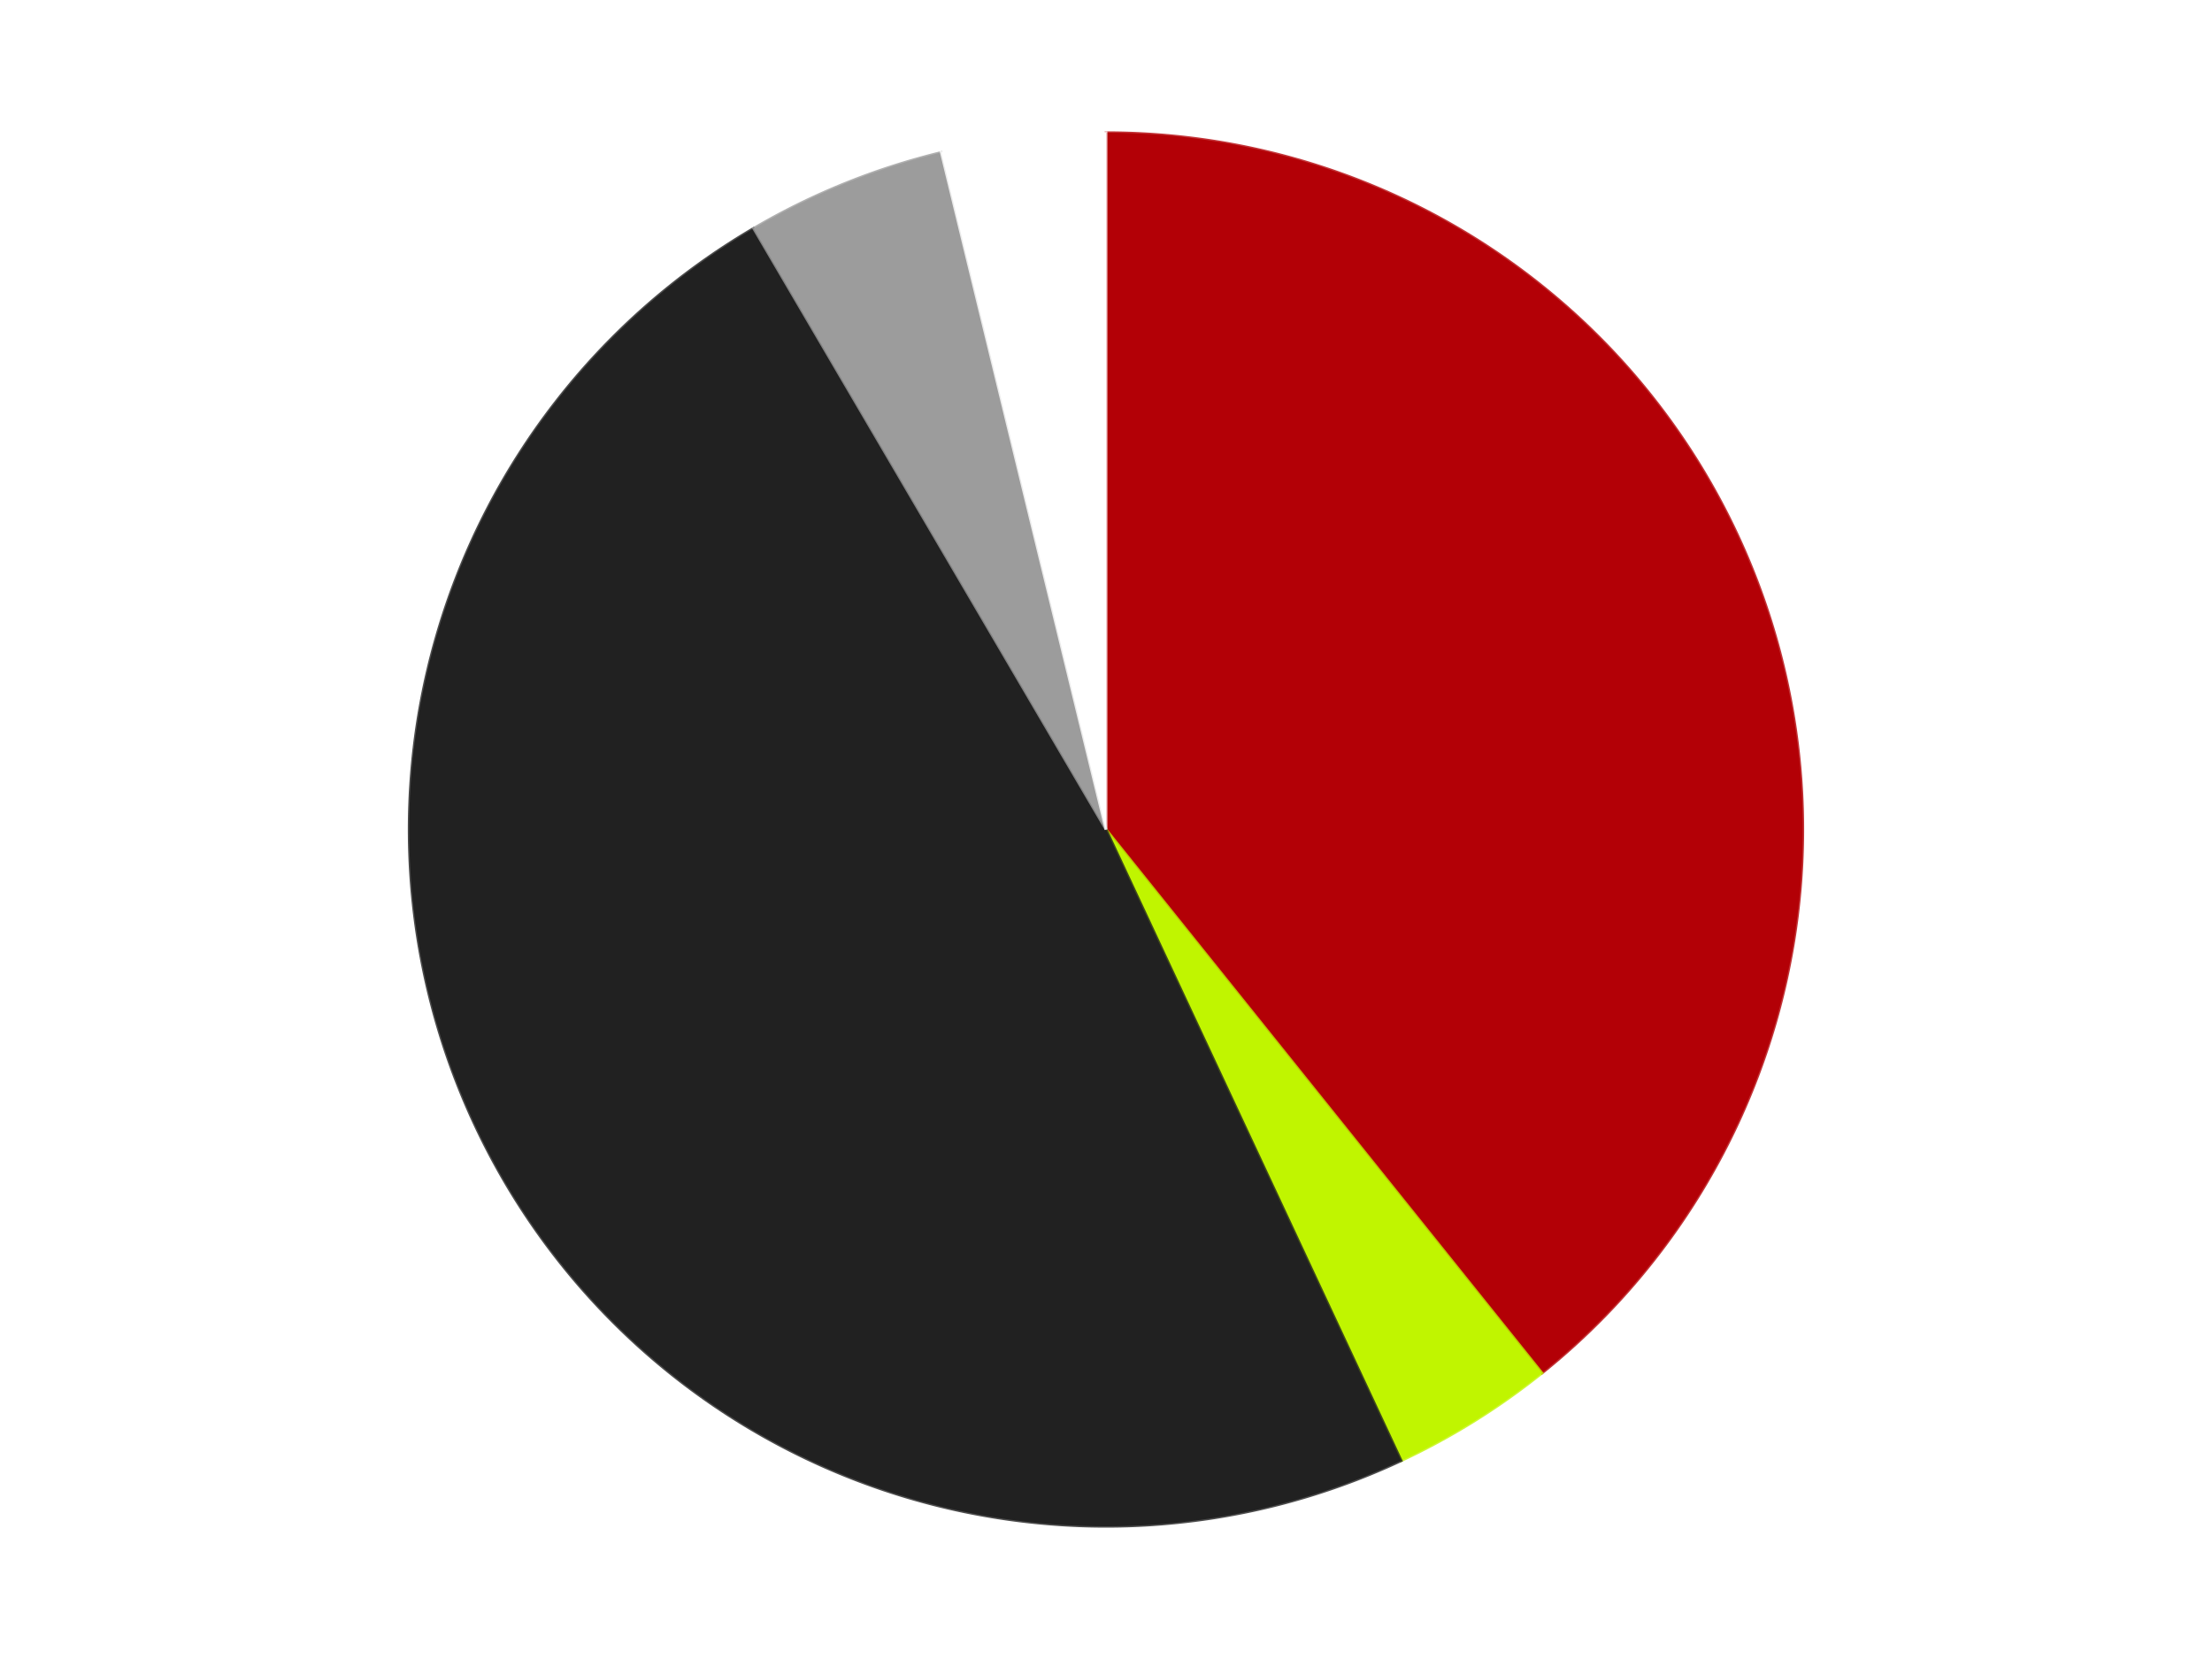
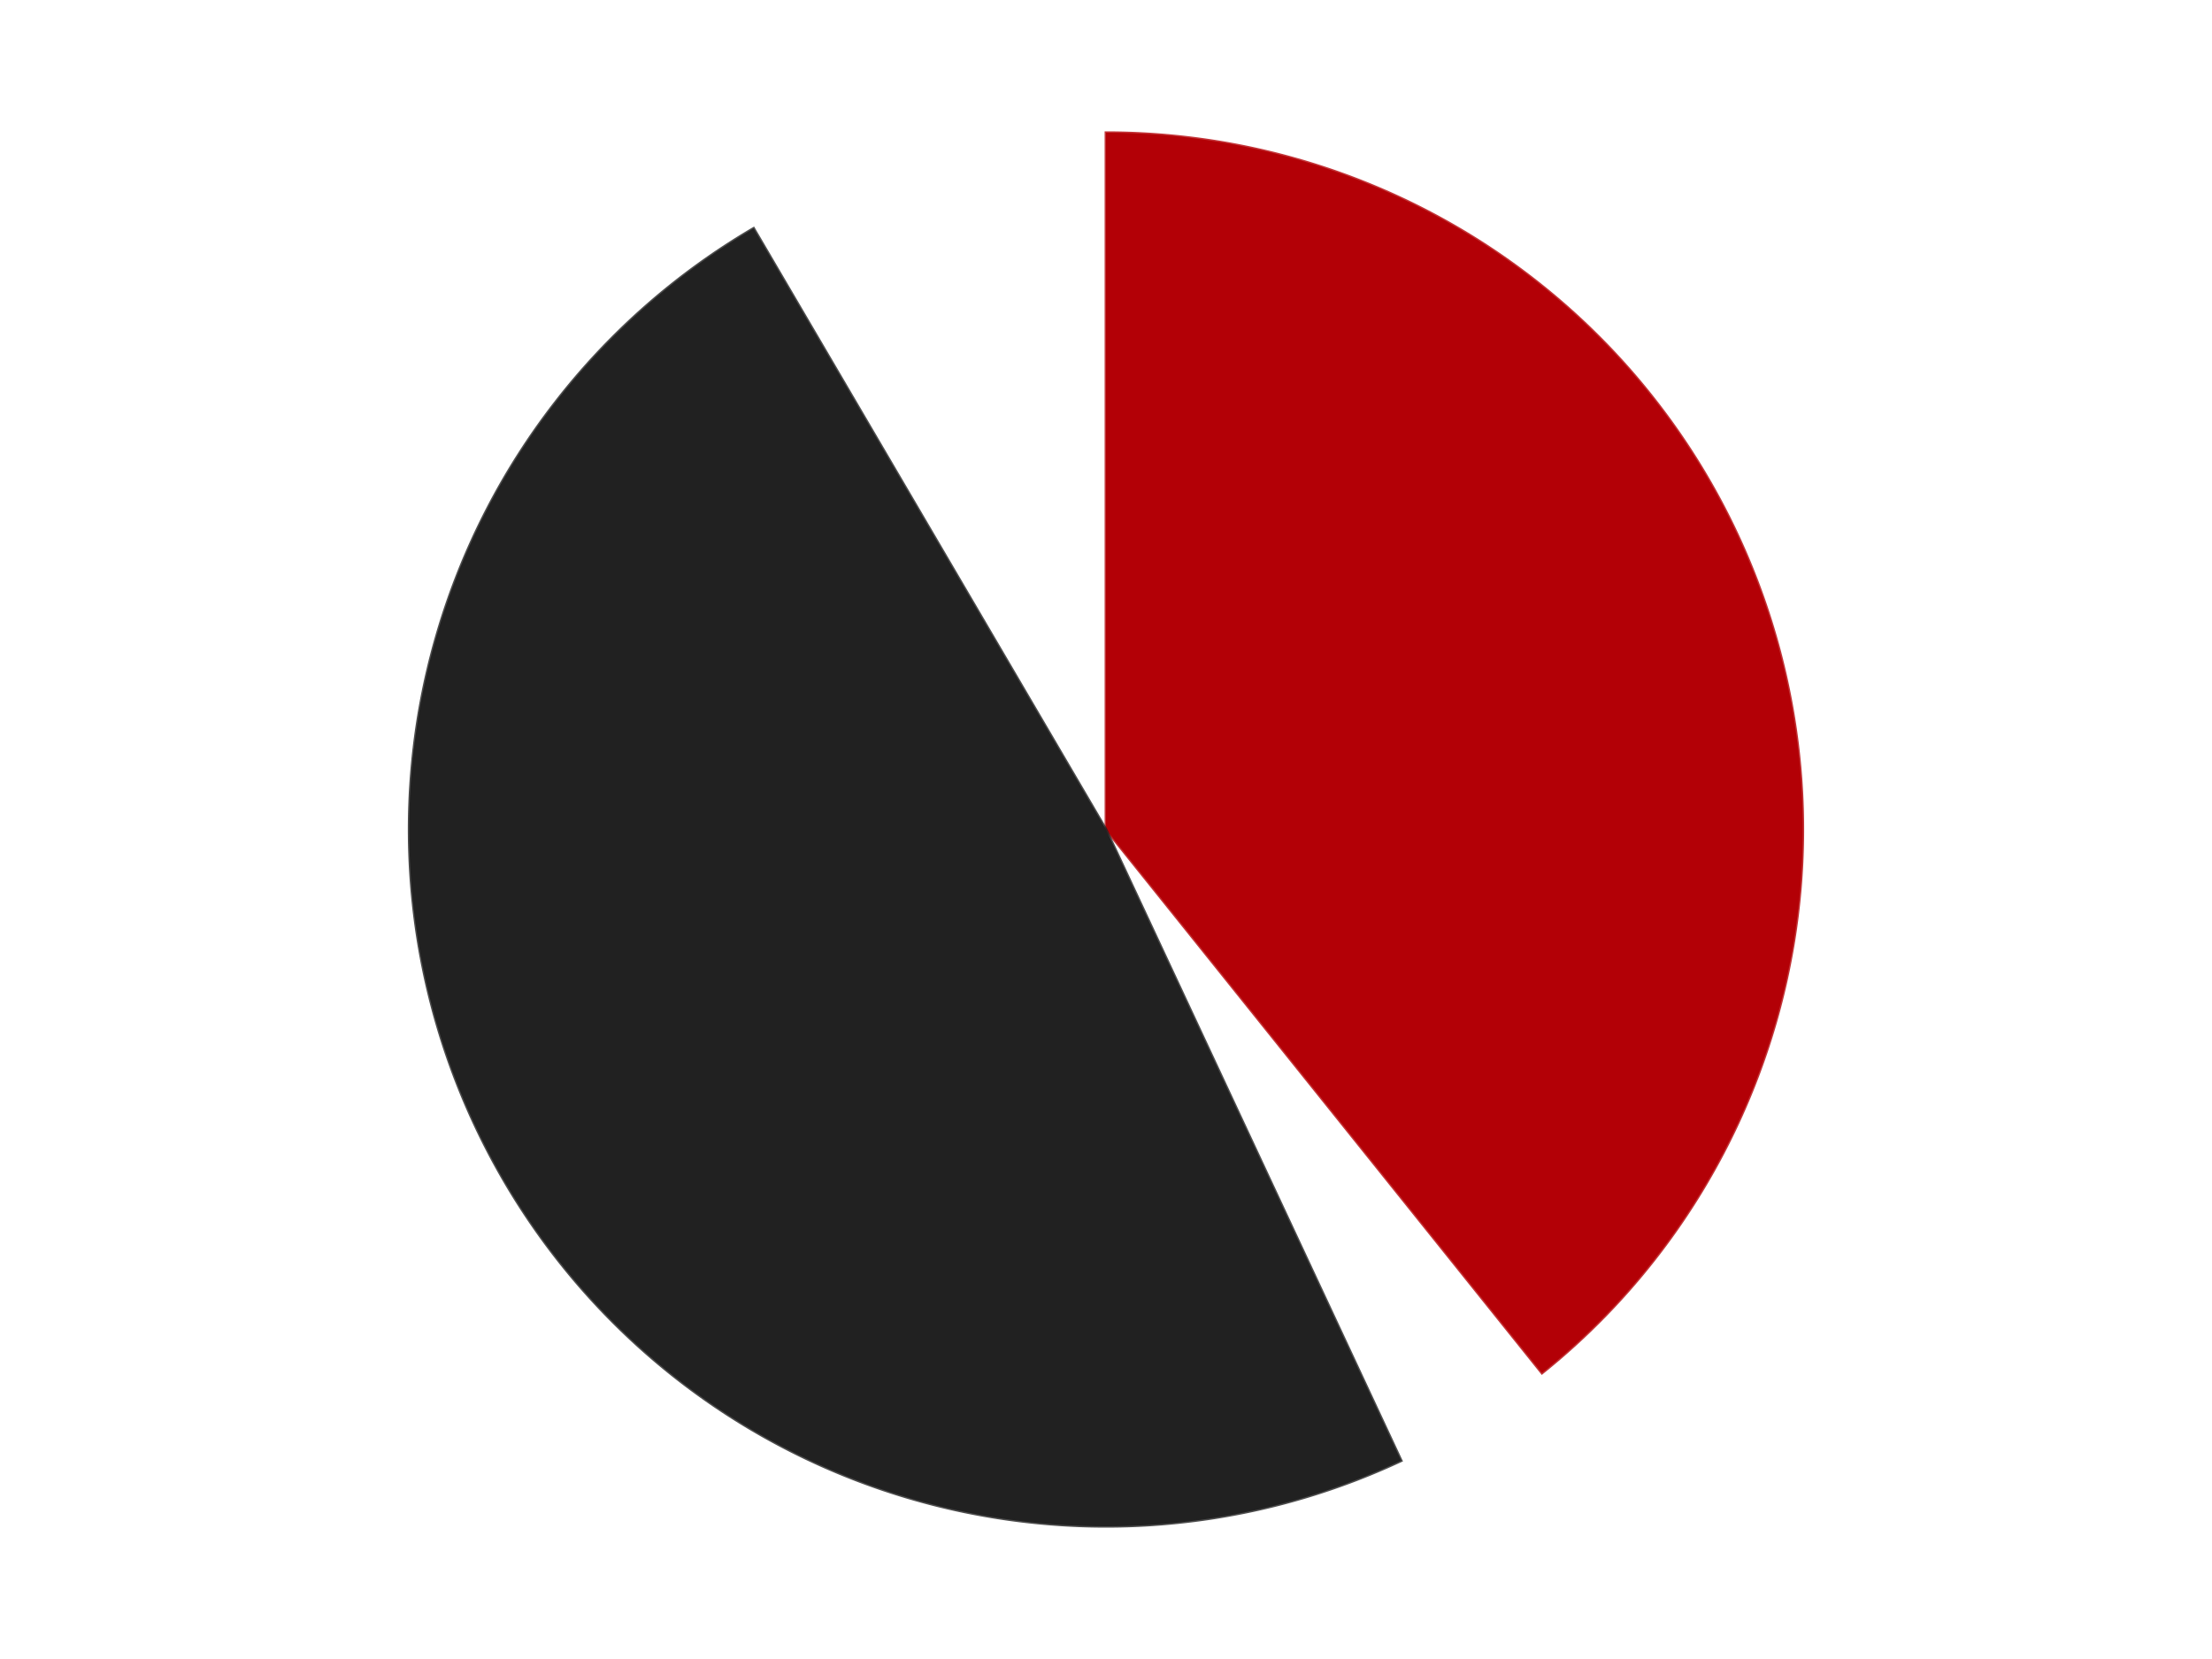
<svg xmlns="http://www.w3.org/2000/svg" xmlns:xlink="http://www.w3.org/1999/xlink" id="chart-75f7b0a9-eaac-4048-a1e9-67e1825b4325" class="pygal-chart" viewBox="0 0 800 600">
  <defs>
    <style type="text/css">#chart-75f7b0a9-eaac-4048-a1e9-67e1825b4325{-webkit-user-select:none;-webkit-font-smoothing:antialiased;font-family:Consolas,"Liberation Mono",Menlo,Courier,monospace}#chart-75f7b0a9-eaac-4048-a1e9-67e1825b4325 .title{font-family:Consolas,"Liberation Mono",Menlo,Courier,monospace;font-size:16px}#chart-75f7b0a9-eaac-4048-a1e9-67e1825b4325 .legends .legend text{font-family:Consolas,"Liberation Mono",Menlo,Courier,monospace;font-size:14px}#chart-75f7b0a9-eaac-4048-a1e9-67e1825b4325 .axis text{font-family:Consolas,"Liberation Mono",Menlo,Courier,monospace;font-size:10px}#chart-75f7b0a9-eaac-4048-a1e9-67e1825b4325 .axis text.major{font-family:Consolas,"Liberation Mono",Menlo,Courier,monospace;font-size:10px}#chart-75f7b0a9-eaac-4048-a1e9-67e1825b4325 .text-overlay text.value{font-family:Consolas,"Liberation Mono",Menlo,Courier,monospace;font-size:16px}#chart-75f7b0a9-eaac-4048-a1e9-67e1825b4325 .text-overlay text.label{font-family:Consolas,"Liberation Mono",Menlo,Courier,monospace;font-size:10px}#chart-75f7b0a9-eaac-4048-a1e9-67e1825b4325 .tooltip{font-family:Consolas,"Liberation Mono",Menlo,Courier,monospace;font-size:14px}#chart-75f7b0a9-eaac-4048-a1e9-67e1825b4325 text.no_data{font-family:Consolas,"Liberation Mono",Menlo,Courier,monospace;font-size:64px}
#chart-75f7b0a9-eaac-4048-a1e9-67e1825b4325{background-color:transparent}#chart-75f7b0a9-eaac-4048-a1e9-67e1825b4325 path,#chart-75f7b0a9-eaac-4048-a1e9-67e1825b4325 line,#chart-75f7b0a9-eaac-4048-a1e9-67e1825b4325 rect,#chart-75f7b0a9-eaac-4048-a1e9-67e1825b4325 circle{-webkit-transition:150ms;-moz-transition:150ms;transition:150ms}#chart-75f7b0a9-eaac-4048-a1e9-67e1825b4325 .graph &gt; .background{fill:transparent}#chart-75f7b0a9-eaac-4048-a1e9-67e1825b4325 .plot &gt; .background{fill:transparent}#chart-75f7b0a9-eaac-4048-a1e9-67e1825b4325 .graph{fill:rgba(0,0,0,.87)}#chart-75f7b0a9-eaac-4048-a1e9-67e1825b4325 text.no_data{fill:rgba(0,0,0,1)}#chart-75f7b0a9-eaac-4048-a1e9-67e1825b4325 .title{fill:rgba(0,0,0,1)}#chart-75f7b0a9-eaac-4048-a1e9-67e1825b4325 .legends .legend text{fill:rgba(0,0,0,.87)}#chart-75f7b0a9-eaac-4048-a1e9-67e1825b4325 .legends .legend:hover text{fill:rgba(0,0,0,1)}#chart-75f7b0a9-eaac-4048-a1e9-67e1825b4325 .axis .line{stroke:rgba(0,0,0,1)}#chart-75f7b0a9-eaac-4048-a1e9-67e1825b4325 .axis .guide.line{stroke:rgba(0,0,0,.54)}#chart-75f7b0a9-eaac-4048-a1e9-67e1825b4325 .axis .major.line{stroke:rgba(0,0,0,.87)}#chart-75f7b0a9-eaac-4048-a1e9-67e1825b4325 .axis text.major{fill:rgba(0,0,0,1)}#chart-75f7b0a9-eaac-4048-a1e9-67e1825b4325 .axis.y .guides:hover .guide.line,#chart-75f7b0a9-eaac-4048-a1e9-67e1825b4325 .line-graph .axis.x .guides:hover .guide.line,#chart-75f7b0a9-eaac-4048-a1e9-67e1825b4325 .stackedline-graph .axis.x .guides:hover .guide.line,#chart-75f7b0a9-eaac-4048-a1e9-67e1825b4325 .xy-graph .axis.x .guides:hover .guide.line{stroke:rgba(0,0,0,1)}#chart-75f7b0a9-eaac-4048-a1e9-67e1825b4325 .axis .guides:hover text{fill:rgba(0,0,0,1)}#chart-75f7b0a9-eaac-4048-a1e9-67e1825b4325 .reactive{fill-opacity:1.0;stroke-opacity:.8;stroke-width:1}#chart-75f7b0a9-eaac-4048-a1e9-67e1825b4325 .ci{stroke:rgba(0,0,0,.87)}#chart-75f7b0a9-eaac-4048-a1e9-67e1825b4325 .reactive.active,#chart-75f7b0a9-eaac-4048-a1e9-67e1825b4325 .active .reactive{fill-opacity:0.6;stroke-opacity:.9;stroke-width:4}#chart-75f7b0a9-eaac-4048-a1e9-67e1825b4325 .ci .reactive.active{stroke-width:1.5}#chart-75f7b0a9-eaac-4048-a1e9-67e1825b4325 .series text{fill:rgba(0,0,0,1)}#chart-75f7b0a9-eaac-4048-a1e9-67e1825b4325 .tooltip rect{fill:transparent;stroke:rgba(0,0,0,1);-webkit-transition:opacity 150ms;-moz-transition:opacity 150ms;transition:opacity 150ms}#chart-75f7b0a9-eaac-4048-a1e9-67e1825b4325 .tooltip .label{fill:rgba(0,0,0,.87)}#chart-75f7b0a9-eaac-4048-a1e9-67e1825b4325 .tooltip .label{fill:rgba(0,0,0,.87)}#chart-75f7b0a9-eaac-4048-a1e9-67e1825b4325 .tooltip .legend{font-size:.8em;fill:rgba(0,0,0,.54)}#chart-75f7b0a9-eaac-4048-a1e9-67e1825b4325 .tooltip .x_label{font-size:.6em;fill:rgba(0,0,0,1)}#chart-75f7b0a9-eaac-4048-a1e9-67e1825b4325 .tooltip .xlink{font-size:.5em;text-decoration:underline}#chart-75f7b0a9-eaac-4048-a1e9-67e1825b4325 .tooltip .value{font-size:1.5em}#chart-75f7b0a9-eaac-4048-a1e9-67e1825b4325 .bound{font-size:.5em}#chart-75f7b0a9-eaac-4048-a1e9-67e1825b4325 .max-value{font-size:.75em;fill:rgba(0,0,0,.54)}#chart-75f7b0a9-eaac-4048-a1e9-67e1825b4325 .map-element{fill:transparent;stroke:rgba(0,0,0,.54) !important}#chart-75f7b0a9-eaac-4048-a1e9-67e1825b4325 .map-element .reactive{fill-opacity:inherit;stroke-opacity:inherit}#chart-75f7b0a9-eaac-4048-a1e9-67e1825b4325 .color-0,#chart-75f7b0a9-eaac-4048-a1e9-67e1825b4325 .color-0 a:visited{stroke:#F44336;fill:#F44336}#chart-75f7b0a9-eaac-4048-a1e9-67e1825b4325 .color-1,#chart-75f7b0a9-eaac-4048-a1e9-67e1825b4325 .color-1 a:visited{stroke:#3F51B5;fill:#3F51B5}#chart-75f7b0a9-eaac-4048-a1e9-67e1825b4325 .color-2,#chart-75f7b0a9-eaac-4048-a1e9-67e1825b4325 .color-2 a:visited{stroke:#009688;fill:#009688}#chart-75f7b0a9-eaac-4048-a1e9-67e1825b4325 .color-3,#chart-75f7b0a9-eaac-4048-a1e9-67e1825b4325 .color-3 a:visited{stroke:#FFC107;fill:#FFC107}#chart-75f7b0a9-eaac-4048-a1e9-67e1825b4325 .color-4,#chart-75f7b0a9-eaac-4048-a1e9-67e1825b4325 .color-4 a:visited{stroke:#FF5722;fill:#FF5722}#chart-75f7b0a9-eaac-4048-a1e9-67e1825b4325 .text-overlay .color-0 text{fill:black}#chart-75f7b0a9-eaac-4048-a1e9-67e1825b4325 .text-overlay .color-1 text{fill:black}#chart-75f7b0a9-eaac-4048-a1e9-67e1825b4325 .text-overlay .color-2 text{fill:black}#chart-75f7b0a9-eaac-4048-a1e9-67e1825b4325 .text-overlay .color-3 text{fill:black}#chart-75f7b0a9-eaac-4048-a1e9-67e1825b4325 .text-overlay .color-4 text{fill:black}
#chart-75f7b0a9-eaac-4048-a1e9-67e1825b4325 text.no_data{text-anchor:middle}#chart-75f7b0a9-eaac-4048-a1e9-67e1825b4325 .guide.line{fill:none}#chart-75f7b0a9-eaac-4048-a1e9-67e1825b4325 .centered{text-anchor:middle}#chart-75f7b0a9-eaac-4048-a1e9-67e1825b4325 .title{text-anchor:middle}#chart-75f7b0a9-eaac-4048-a1e9-67e1825b4325 .legends .legend text{fill-opacity:1}#chart-75f7b0a9-eaac-4048-a1e9-67e1825b4325 .axis.x text{text-anchor:middle}#chart-75f7b0a9-eaac-4048-a1e9-67e1825b4325 .axis.x:not(.web) text[transform]{text-anchor:start}#chart-75f7b0a9-eaac-4048-a1e9-67e1825b4325 .axis.x:not(.web) text[transform].backwards{text-anchor:end}#chart-75f7b0a9-eaac-4048-a1e9-67e1825b4325 .axis.y text{text-anchor:end}#chart-75f7b0a9-eaac-4048-a1e9-67e1825b4325 .axis.y text[transform].backwards{text-anchor:start}#chart-75f7b0a9-eaac-4048-a1e9-67e1825b4325 .axis.y2 text{text-anchor:start}#chart-75f7b0a9-eaac-4048-a1e9-67e1825b4325 .axis.y2 text[transform].backwards{text-anchor:end}#chart-75f7b0a9-eaac-4048-a1e9-67e1825b4325 .axis .guide.line{stroke-dasharray:4,4;stroke:black}#chart-75f7b0a9-eaac-4048-a1e9-67e1825b4325 .axis .major.guide.line{stroke-dasharray:6,6;stroke:black}#chart-75f7b0a9-eaac-4048-a1e9-67e1825b4325 .horizontal .axis.y .guide.line,#chart-75f7b0a9-eaac-4048-a1e9-67e1825b4325 .horizontal .axis.y2 .guide.line,#chart-75f7b0a9-eaac-4048-a1e9-67e1825b4325 .vertical .axis.x .guide.line{opacity:0}#chart-75f7b0a9-eaac-4048-a1e9-67e1825b4325 .horizontal .axis.always_show .guide.line,#chart-75f7b0a9-eaac-4048-a1e9-67e1825b4325 .vertical .axis.always_show .guide.line{opacity:1 !important}#chart-75f7b0a9-eaac-4048-a1e9-67e1825b4325 .axis.y .guides:hover .guide.line,#chart-75f7b0a9-eaac-4048-a1e9-67e1825b4325 .axis.y2 .guides:hover .guide.line,#chart-75f7b0a9-eaac-4048-a1e9-67e1825b4325 .axis.x .guides:hover .guide.line{opacity:1}#chart-75f7b0a9-eaac-4048-a1e9-67e1825b4325 .axis .guides:hover text{opacity:1}#chart-75f7b0a9-eaac-4048-a1e9-67e1825b4325 .nofill{fill:none}#chart-75f7b0a9-eaac-4048-a1e9-67e1825b4325 .subtle-fill{fill-opacity:.2}#chart-75f7b0a9-eaac-4048-a1e9-67e1825b4325 .dot{stroke-width:1px;fill-opacity:1;stroke-opacity:1}#chart-75f7b0a9-eaac-4048-a1e9-67e1825b4325 .dot.active{stroke-width:5px}#chart-75f7b0a9-eaac-4048-a1e9-67e1825b4325 .dot.negative{fill:transparent}#chart-75f7b0a9-eaac-4048-a1e9-67e1825b4325 text,#chart-75f7b0a9-eaac-4048-a1e9-67e1825b4325 tspan{stroke:none !important}#chart-75f7b0a9-eaac-4048-a1e9-67e1825b4325 .series text.active{opacity:1}#chart-75f7b0a9-eaac-4048-a1e9-67e1825b4325 .tooltip rect{fill-opacity:.95;stroke-width:.5}#chart-75f7b0a9-eaac-4048-a1e9-67e1825b4325 .tooltip text{fill-opacity:1}#chart-75f7b0a9-eaac-4048-a1e9-67e1825b4325 .showable{visibility:hidden}#chart-75f7b0a9-eaac-4048-a1e9-67e1825b4325 .showable.shown{visibility:visible}#chart-75f7b0a9-eaac-4048-a1e9-67e1825b4325 .gauge-background{fill:rgba(229,229,229,1);stroke:none}#chart-75f7b0a9-eaac-4048-a1e9-67e1825b4325 .bg-lines{stroke:transparent;stroke-width:2px}</style>
    <script type="text/javascript">window.pygal = window.pygal || {};window.pygal.config = window.pygal.config || {};window.pygal.config['75f7b0a9-eaac-4048-a1e9-67e1825b4325'] = {"allow_interruptions": false, "box_mode": "extremes", "classes": ["pygal-chart"], "css": ["file://style.css", "file://graph.css"], "defs": [], "disable_xml_declaration": false, "dots_size": 2.5, "dynamic_print_values": false, "explicit_size": false, "fill": false, "force_uri_protocol": "https", "formatter": null, "half_pie": false, "height": 600, "include_x_axis": false, "inner_radius": 0, "interpolate": null, "interpolation_parameters": {}, "interpolation_precision": 250, "inverse_y_axis": false, "js": ["//kozea.github.io/pygal.js/2.0.x/pygal-tooltips.min.js"], "legend_at_bottom": false, "legend_at_bottom_columns": null, "legend_box_size": 12, "logarithmic": false, "margin": 20, "margin_bottom": null, "margin_left": null, "margin_right": null, "margin_top": null, "max_scale": 16, "min_scale": 4, "missing_value_fill_truncation": "x", "no_data_text": "No data", "no_prefix": false, "order_min": null, "pretty_print": false, "print_labels": false, "print_values": false, "print_values_position": "center", "print_zeroes": true, "range": null, "rounded_bars": null, "secondary_range": null, "show_dots": true, "show_legend": false, "show_minor_x_labels": true, "show_minor_y_labels": true, "show_only_major_dots": false, "show_x_guides": false, "show_x_labels": true, "show_y_guides": true, "show_y_labels": true, "spacing": 10, "stack_from_top": false, "strict": false, "stroke": true, "stroke_style": null, "style": {"background": "transparent", "ci_colors": [], "colors": ["#F44336", "#3F51B5", "#009688", "#FFC107", "#FF5722", "#9C27B0", "#03A9F4", "#8BC34A", "#FF9800", "#E91E63", "#2196F3", "#4CAF50", "#FFEB3B", "#673AB7", "#00BCD4", "#CDDC39", "#9E9E9E", "#607D8B"], "dot_opacity": "1", "font_family": "Consolas, \"Liberation Mono\", Menlo, Courier, monospace", "foreground": "rgba(0, 0, 0, .87)", "foreground_strong": "rgba(0, 0, 0, 1)", "foreground_subtle": "rgba(0, 0, 0, .54)", "guide_stroke_color": "black", "guide_stroke_dasharray": "4,4", "label_font_family": "Consolas, \"Liberation Mono\", Menlo, Courier, monospace", "label_font_size": 10, "legend_font_family": "Consolas, \"Liberation Mono\", Menlo, Courier, monospace", "legend_font_size": 14, "major_guide_stroke_color": "black", "major_guide_stroke_dasharray": "6,6", "major_label_font_family": "Consolas, \"Liberation Mono\", Menlo, Courier, monospace", "major_label_font_size": 10, "no_data_font_family": "Consolas, \"Liberation Mono\", Menlo, Courier, monospace", "no_data_font_size": 64, "opacity": "1.0", "opacity_hover": "0.6", "plot_background": "transparent", "stroke_opacity": ".8", "stroke_opacity_hover": ".9", "stroke_width": "1", "stroke_width_hover": "4", "title_font_family": "Consolas, \"Liberation Mono\", Menlo, Courier, monospace", "title_font_size": 16, "tooltip_font_family": "Consolas, \"Liberation Mono\", Menlo, Courier, monospace", "tooltip_font_size": 14, "transition": "150ms", "value_background": "rgba(229, 229, 229, 1)", "value_colors": [], "value_font_family": "Consolas, \"Liberation Mono\", Menlo, Courier, monospace", "value_font_size": 16, "value_label_font_family": "Consolas, \"Liberation Mono\", Menlo, Courier, monospace", "value_label_font_size": 10}, "title": null, "tooltip_border_radius": 0, "tooltip_fancy_mode": true, "truncate_label": null, "truncate_legend": null, "width": 800, "x_label_rotation": 0, "x_labels": null, "x_labels_major": null, "x_labels_major_count": null, "x_labels_major_every": null, "x_title": null, "xrange": null, "y_label_rotation": 0, "y_labels": null, "y_labels_major": null, "y_labels_major_count": null, "y_labels_major_every": null, "y_title": null, "zero": 0, "legends": ["Red", "Trans-Neon Green", "Black", "Light Gray", "White"]}</script>
    <script type="text/javascript" xlink:href="https://kozea.github.io/pygal.js/2.0.x/pygal-tooltips.min.js" />
  </defs>
  <title>Pygal</title>
  <g class="graph pie-graph vertical">
    <rect x="0" y="0" width="800" height="600" class="background" />
    <g transform="translate(20, 20)" class="plot">
-       <rect x="0" y="0" width="760" height="560" class="background" />
      <g class="series serie-0 color-0">
        <g class="slices">
          <g class="slice" style="fill: #B30006; stroke: #B30006">
            <path d="M380 28 A252 252 0 0 1 537.678 476.574 L380 280 A0 0 0 0 0 380 280 z" class="slice reactive tooltip-trigger" />
            <desc class="value">186</desc>
            <desc class="x centered">498.87007576498894</desc>
            <desc class="y centered">238.21597090243944</desc>
          </g>
        </g>
      </g>
      <g class="series serie-1 color-1">
        <g class="slices">
          <g class="slice" style="fill: #C0F500; stroke: #C0F500">
-             <path d="M537.678 476.574 A252 252 0 0 1 486.752 508.272 L380 280 A0 0 0 0 0 380 280 z" class="slice reactive tooltip-trigger" />
            <desc class="value">18</desc>
            <desc class="x centered">446.5808668850301</desc>
            <desc class="y centered">386.9719036235118</desc>
          </g>
        </g>
      </g>
      <g class="series serie-2 color-2">
        <g class="slices">
          <g class="slice" style="fill: #212121; stroke: #212121">
            <path d="M486.752 508.272 A252 252 0 0 1 252.556 62.601 L380 280 A0 0 0 0 0 380 280 z" class="slice reactive tooltip-trigger" />
            <desc class="value">230</desc>
            <desc class="x centered">268.46240861482227</desc>
            <desc class="y centered">338.61199286829554</desc>
          </g>
        </g>
      </g>
      <g class="series serie-3 color-3">
        <g class="slices">
          <g class="slice" style="fill: #9C9C9C; stroke: #9C9C9C">
-             <path d="M252.556 62.601 A252 252 0 0 1 320.441 35.139 L380 280 A0 0 0 0 0 380 280 z" class="slice reactive tooltip-trigger" />
            <desc class="value">22</desc>
            <desc class="x centered">332.7479539961026</desc>
            <desc class="y centered">163.19570149842275</desc>
          </g>
        </g>
      </g>
      <g class="series serie-4 color-4">
        <g class="slices">
          <g class="slice" style="fill: #FFFFFF; stroke: #FFFFFF">
-             <path d="M320.441 35.139 A252 252 0 0 1 380 28 L380 280 A0 0 0 0 0 380 280 z" class="slice reactive tooltip-trigger" />
            <desc class="value">18</desc>
            <desc class="x centered">365.0037078329599</desc>
            <desc class="y centered">154.89559871355135</desc>
          </g>
        </g>
      </g>
    </g>
    <g class="titles" />
    <g transform="translate(20, 20)" class="plot overlay">
      <g class="series serie-0 color-0" />
      <g class="series serie-1 color-1" />
      <g class="series serie-2 color-2" />
      <g class="series serie-3 color-3" />
      <g class="series serie-4 color-4" />
    </g>
    <g transform="translate(20, 20)" class="plot text-overlay">
      <g class="series serie-0 color-0" />
      <g class="series serie-1 color-1" />
      <g class="series serie-2 color-2" />
      <g class="series serie-3 color-3" />
      <g class="series serie-4 color-4" />
    </g>
    <g transform="translate(20, 20)" class="plot tooltip-overlay">
      <g transform="translate(0 0)" style="opacity: 0" class="tooltip">
-         <rect rx="0" ry="0" width="0" height="0" class="tooltip-box" />
        <g class="text" />
      </g>
    </g>
  </g>
</svg>